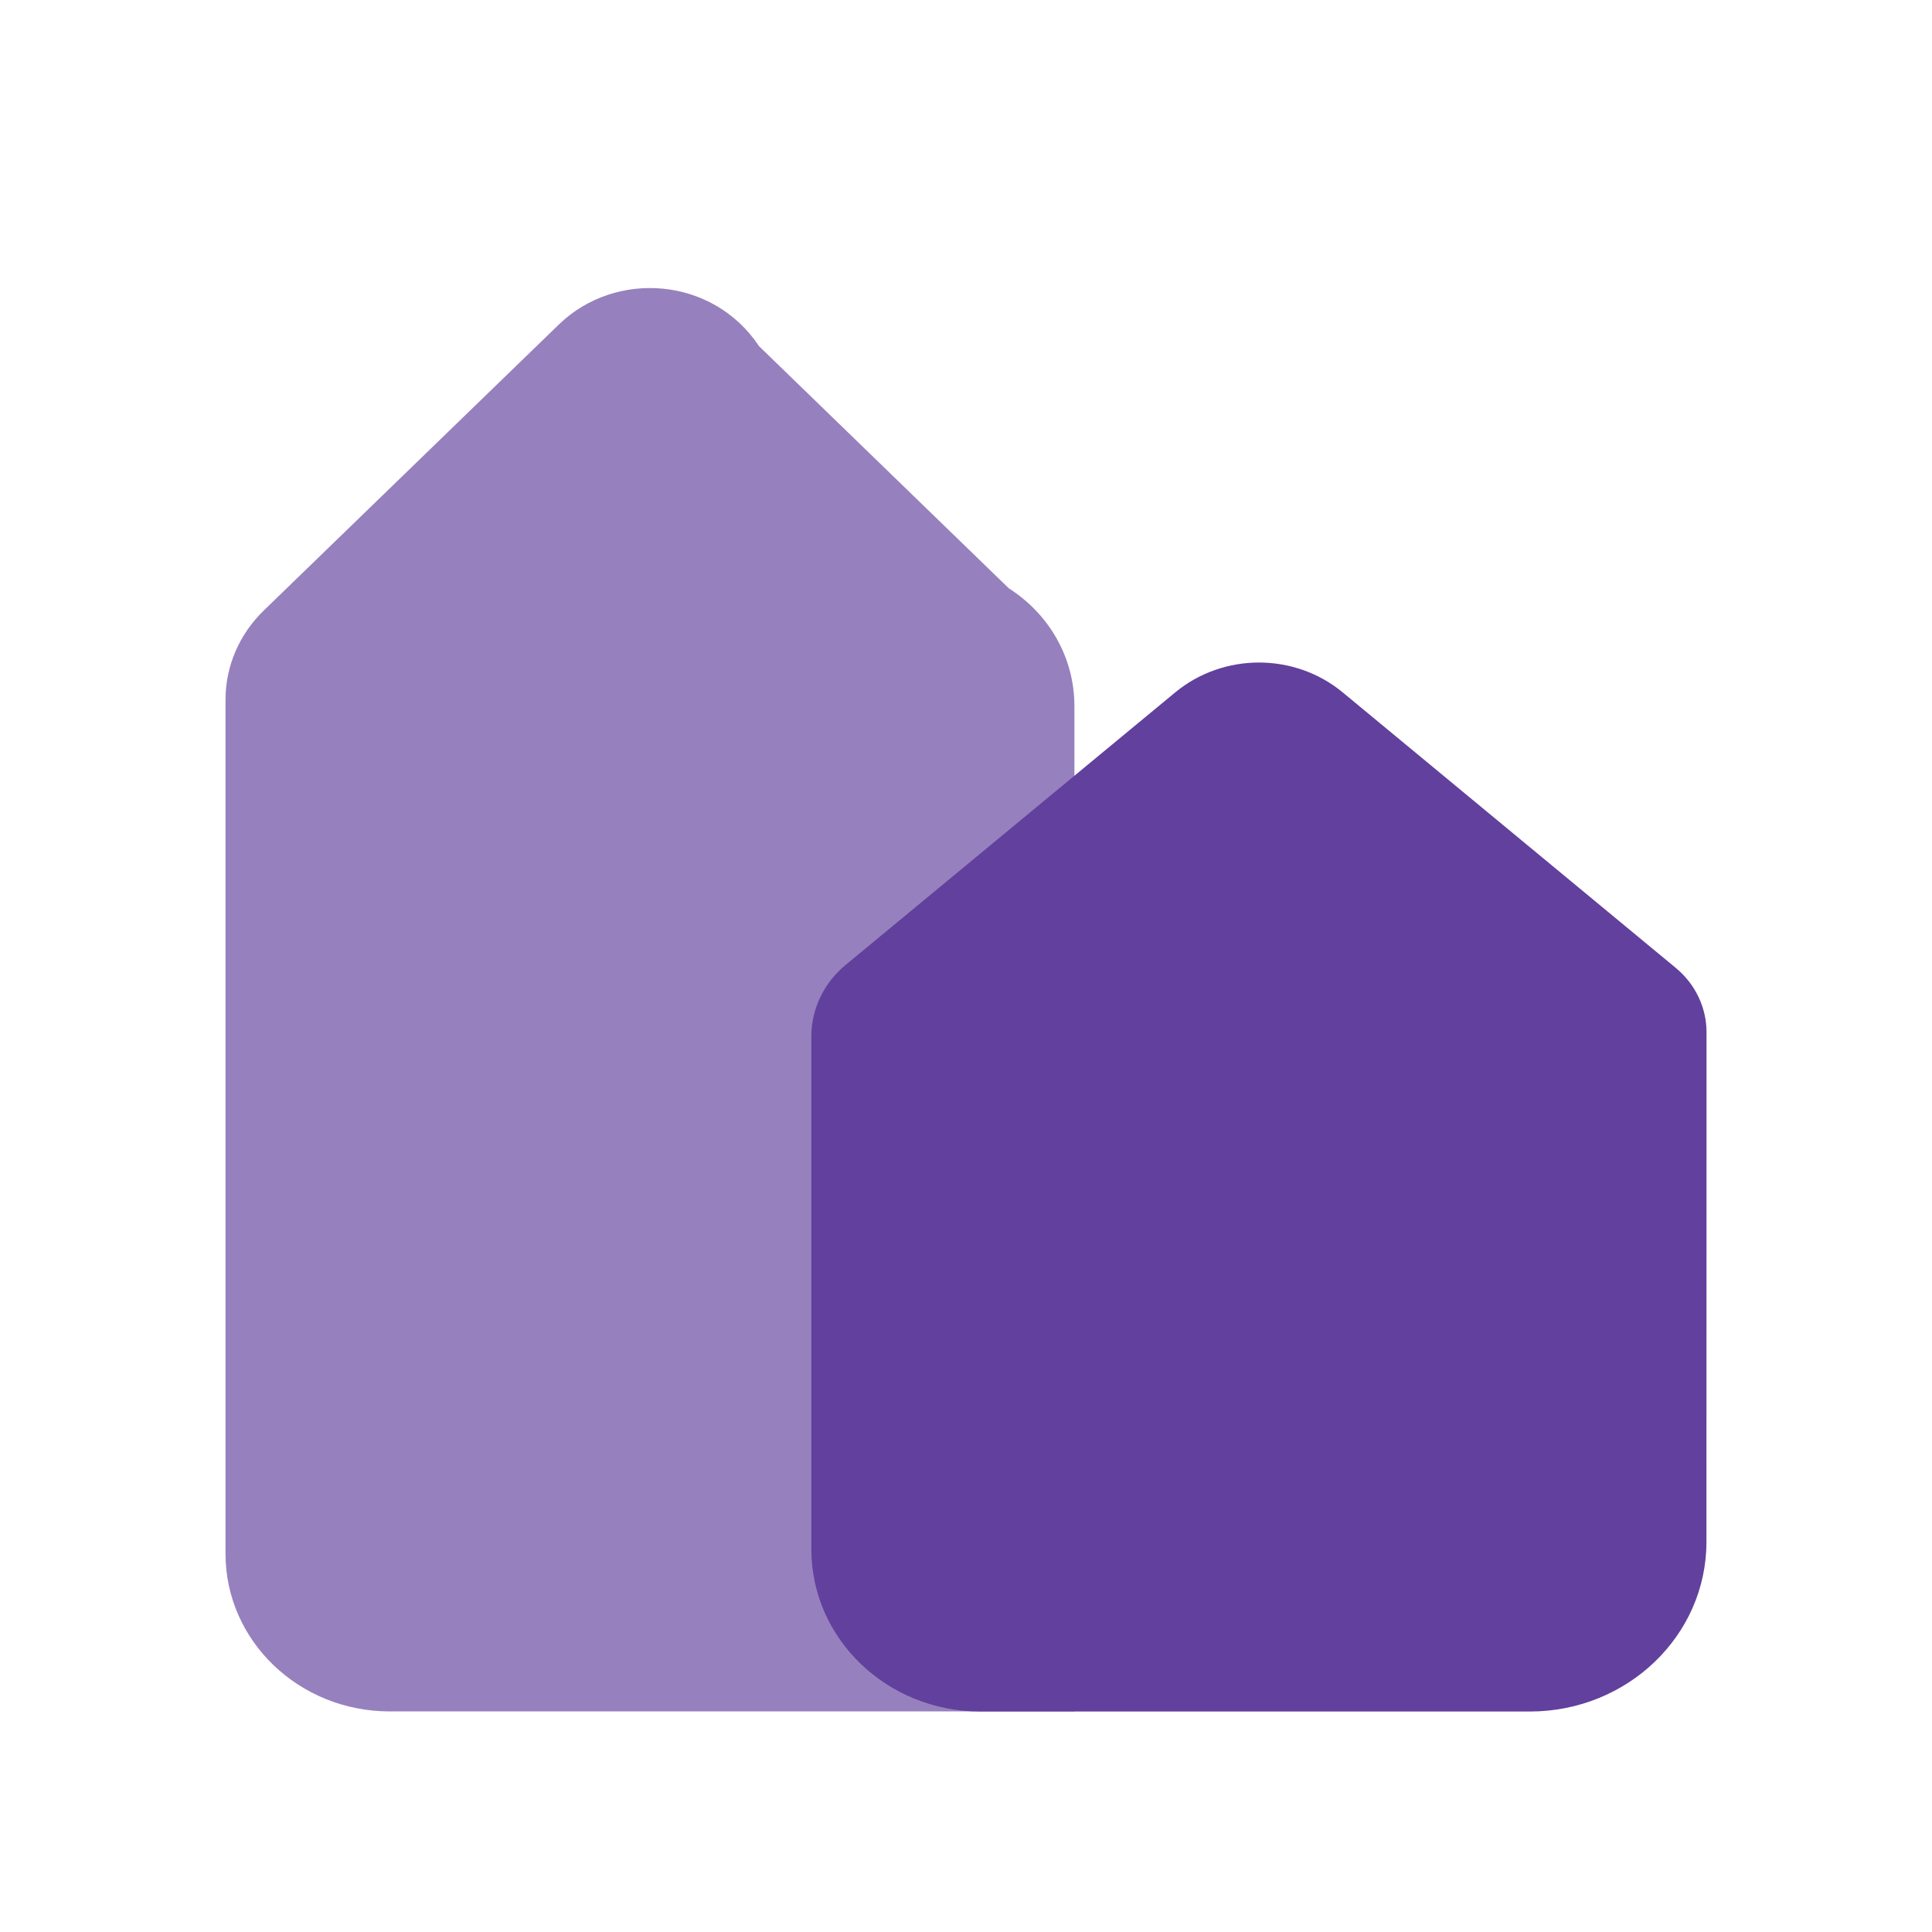
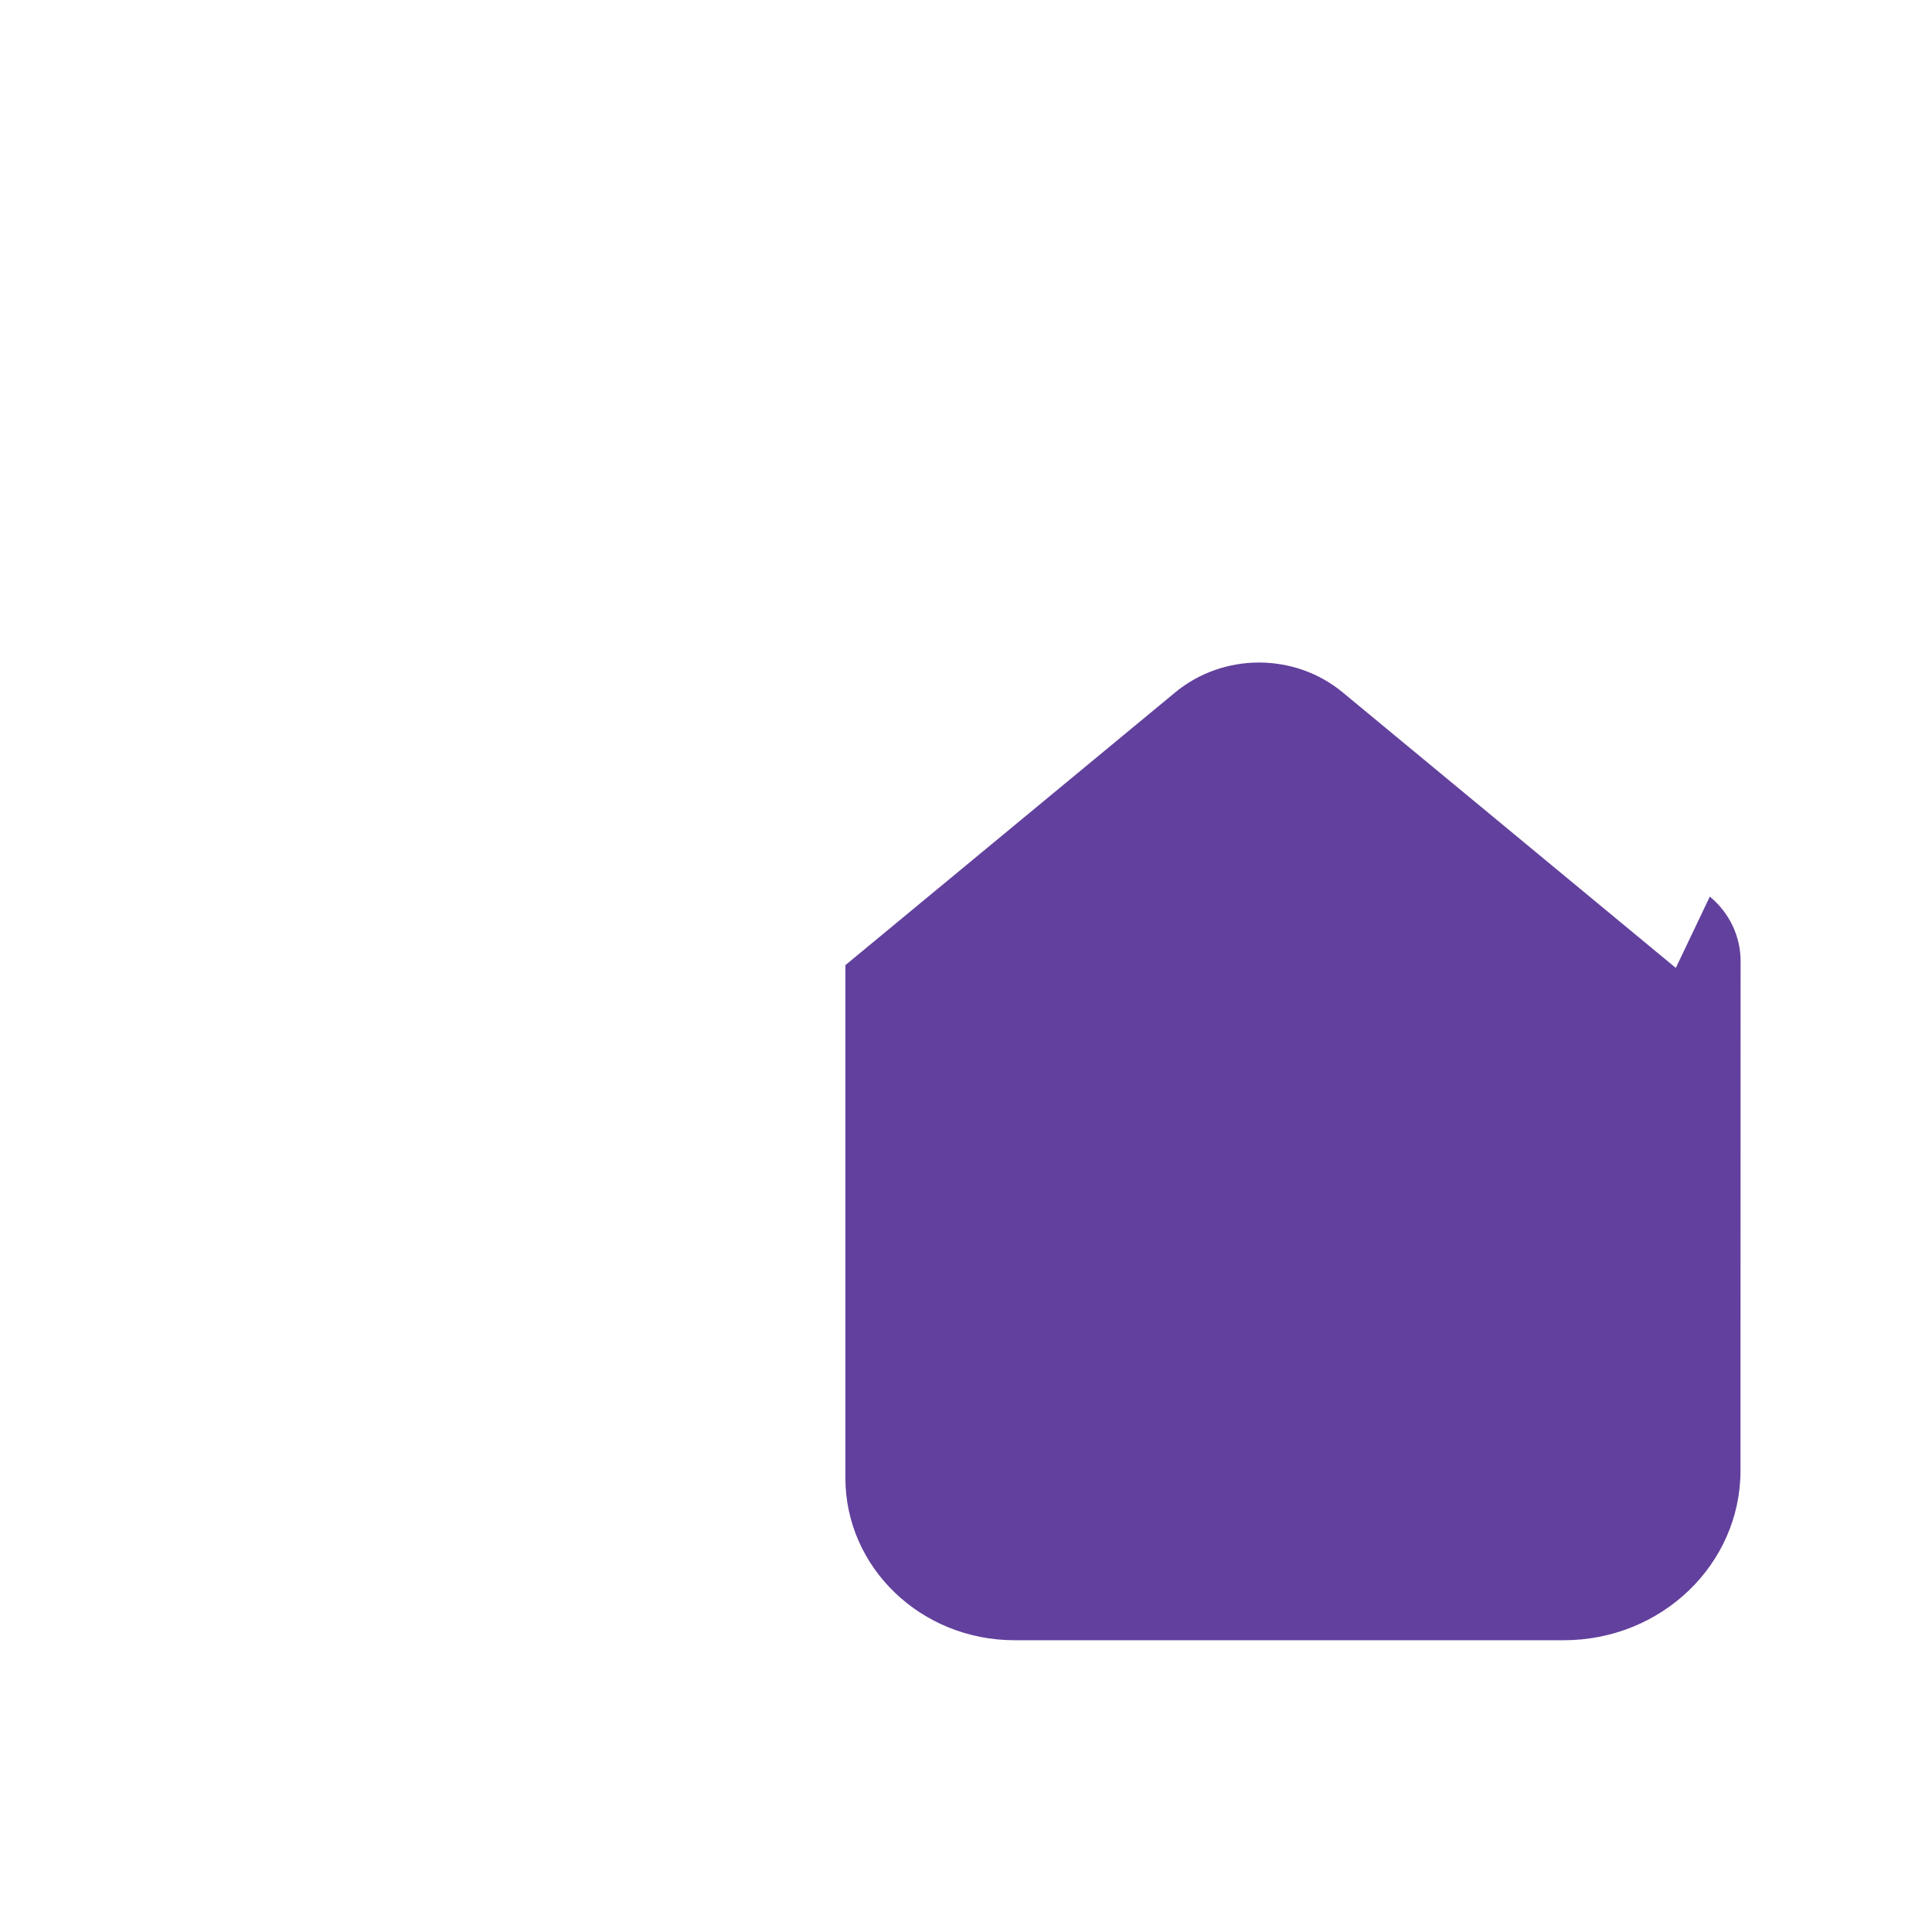
<svg xmlns="http://www.w3.org/2000/svg" id="Layer_1" data-name="Layer 1" viewBox="0 0 400 400">
  <defs>
    <style>
      .cls-1 {
        fill: #9780be;
      }

      .cls-2 {
        fill: #62409d;
      }
    </style>
  </defs>
-   <path class="cls-1" d="M222.44,146.1c0-9.65-4.98-18.8-13.58-24.3-17.46-16.92-34.26-33.21-51.71-50.13-9.55-14.38-29.7-15.87-41.45-4.48-20.37,19.74-40.74,39.49-61.11,59.23-5.06,4.91-7.9,11.53-7.9,18.44v176.83c0,18.03,15.22,32.64,34,32.64h141.74l.02-208.24Z" />
-   <path class="cls-2" d="M346.96,200.4l-68.97-57.05c-9.96-8.24-24.7-8.24-34.67,0l-68.29,56.47c-4.47,3.7-7.05,9.09-7.05,14.76v106.17c0,18.56,15.67,33.6,35.01,33.6h113.74c20.2,0,36.57-15.72,36.57-35.11,0-35.17.02-70.34.02-105.51,0-5.12-2.32-9.99-6.37-13.34Z" />
+   <path class="cls-2" d="M346.96,200.4l-68.97-57.05c-9.96-8.24-24.7-8.24-34.67,0l-68.29,56.47v106.17c0,18.56,15.67,33.6,35.01,33.6h113.74c20.2,0,36.57-15.72,36.57-35.11,0-35.17.02-70.34.02-105.51,0-5.12-2.32-9.99-6.37-13.34Z" />
</svg>